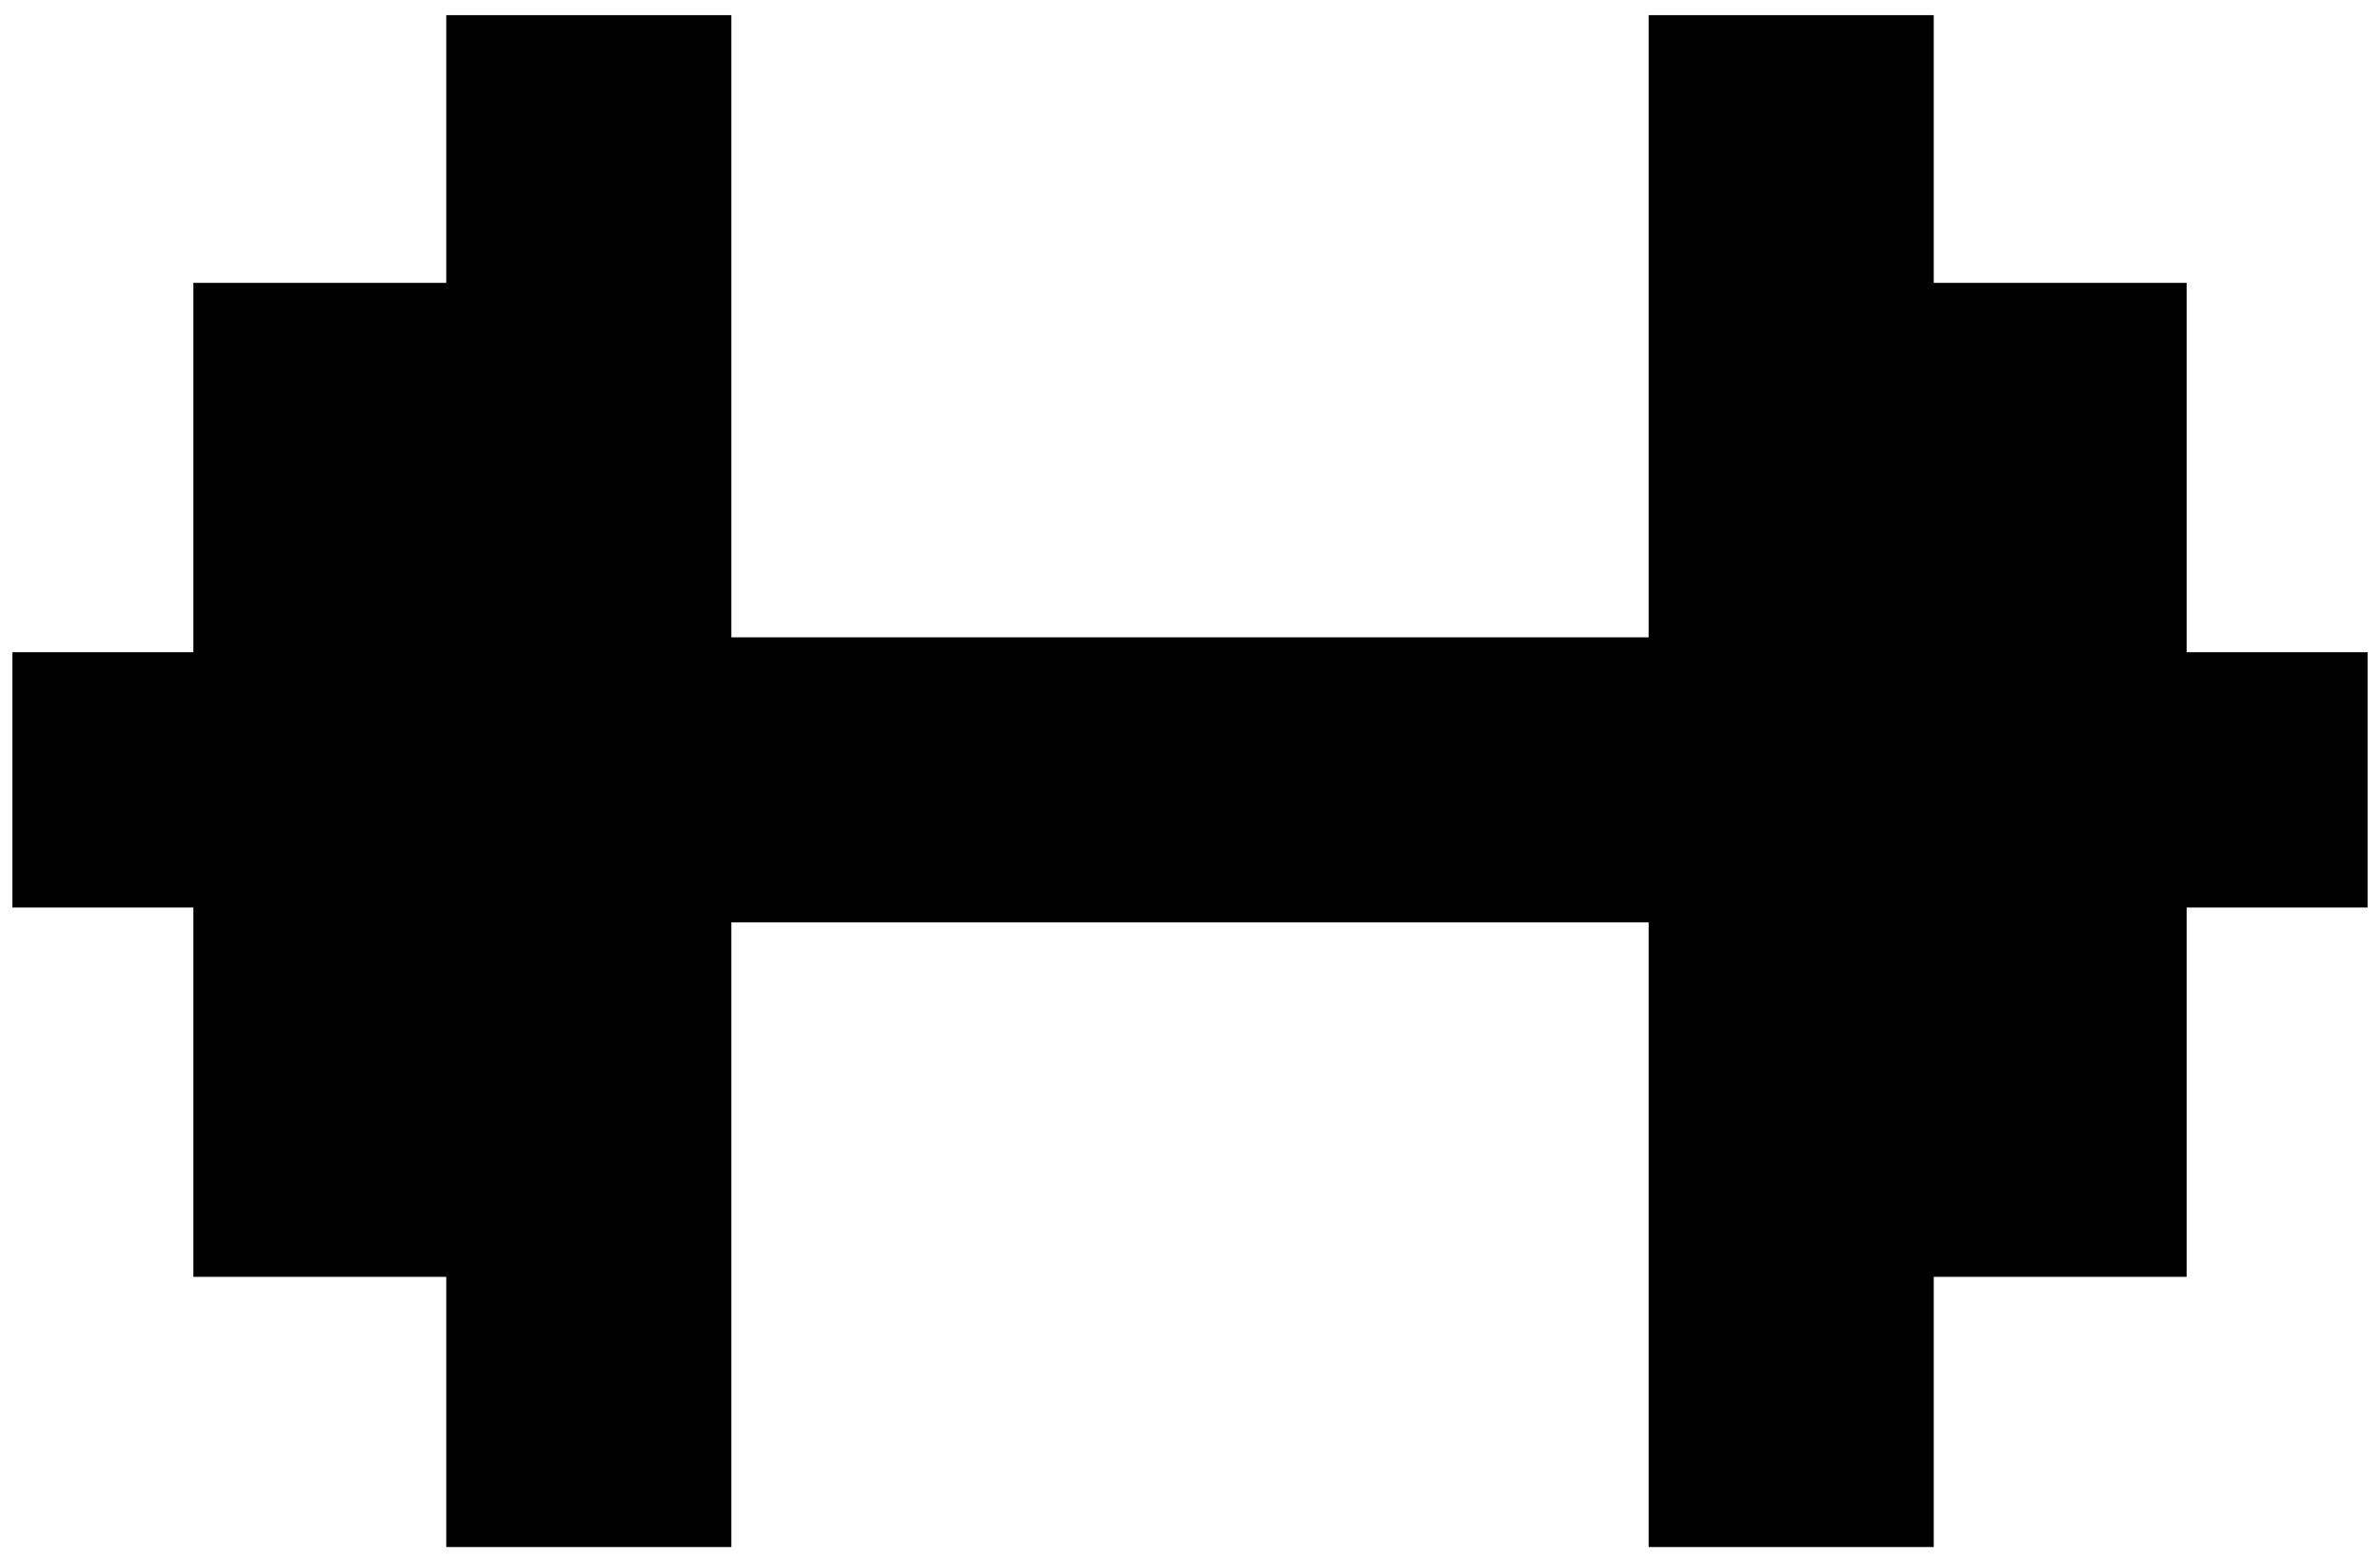
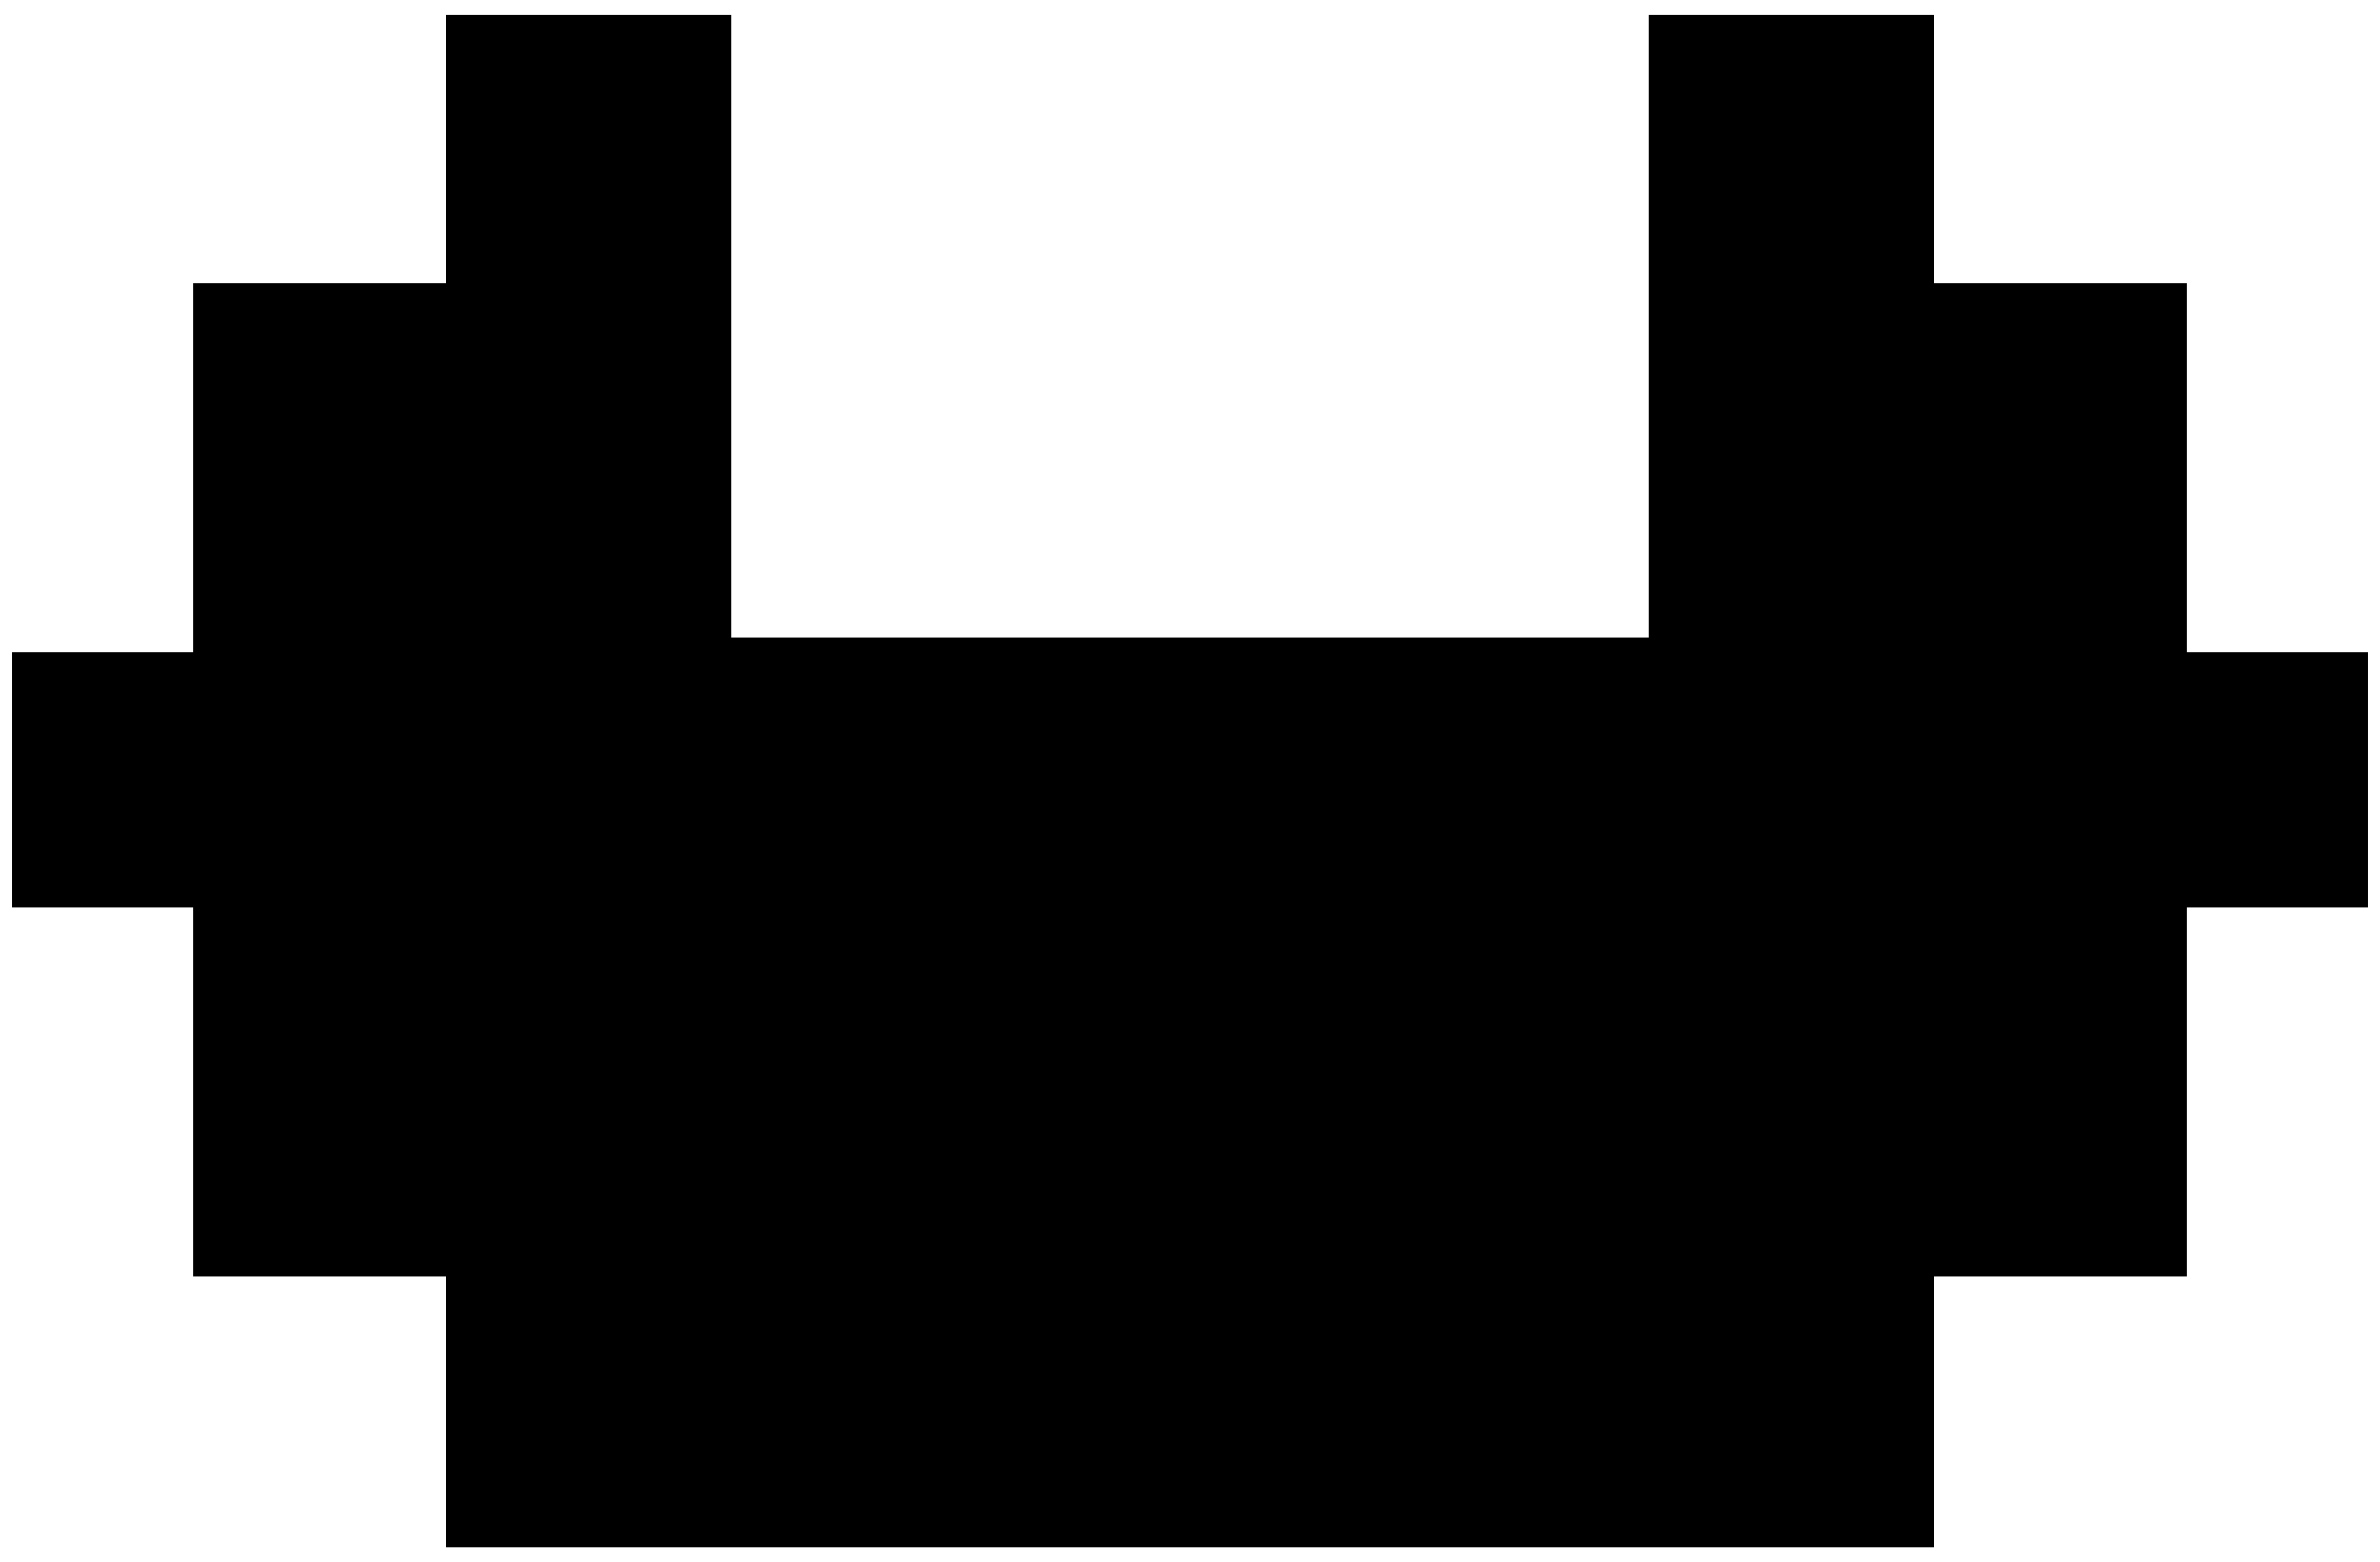
<svg xmlns="http://www.w3.org/2000/svg" width="96" height="63" viewBox="0 0 96 63" fill="none">
-   <path d="M88.2 26.311V24.211V11.411H78V0.611H66.5V25.711H29.5V0.611H18V11.411H7.8V24.211V26.311H0.5V36.611H7.8V38.711V51.511H18V62.411H29.5V37.211H66.5V62.411H78V51.511H88.2V38.711V36.611H95.5V26.311H88.2Z" fill="black" />
+   <path d="M88.2 26.311V24.211V11.411H78V0.611H66.5V25.711H29.5V0.611H18V11.411H7.8V24.211V26.311H0.5V36.611H7.8V38.711V51.511H18V62.411H29.5V37.211V62.411H78V51.511H88.2V38.711V36.611H95.5V26.311H88.2Z" fill="black" />
</svg>